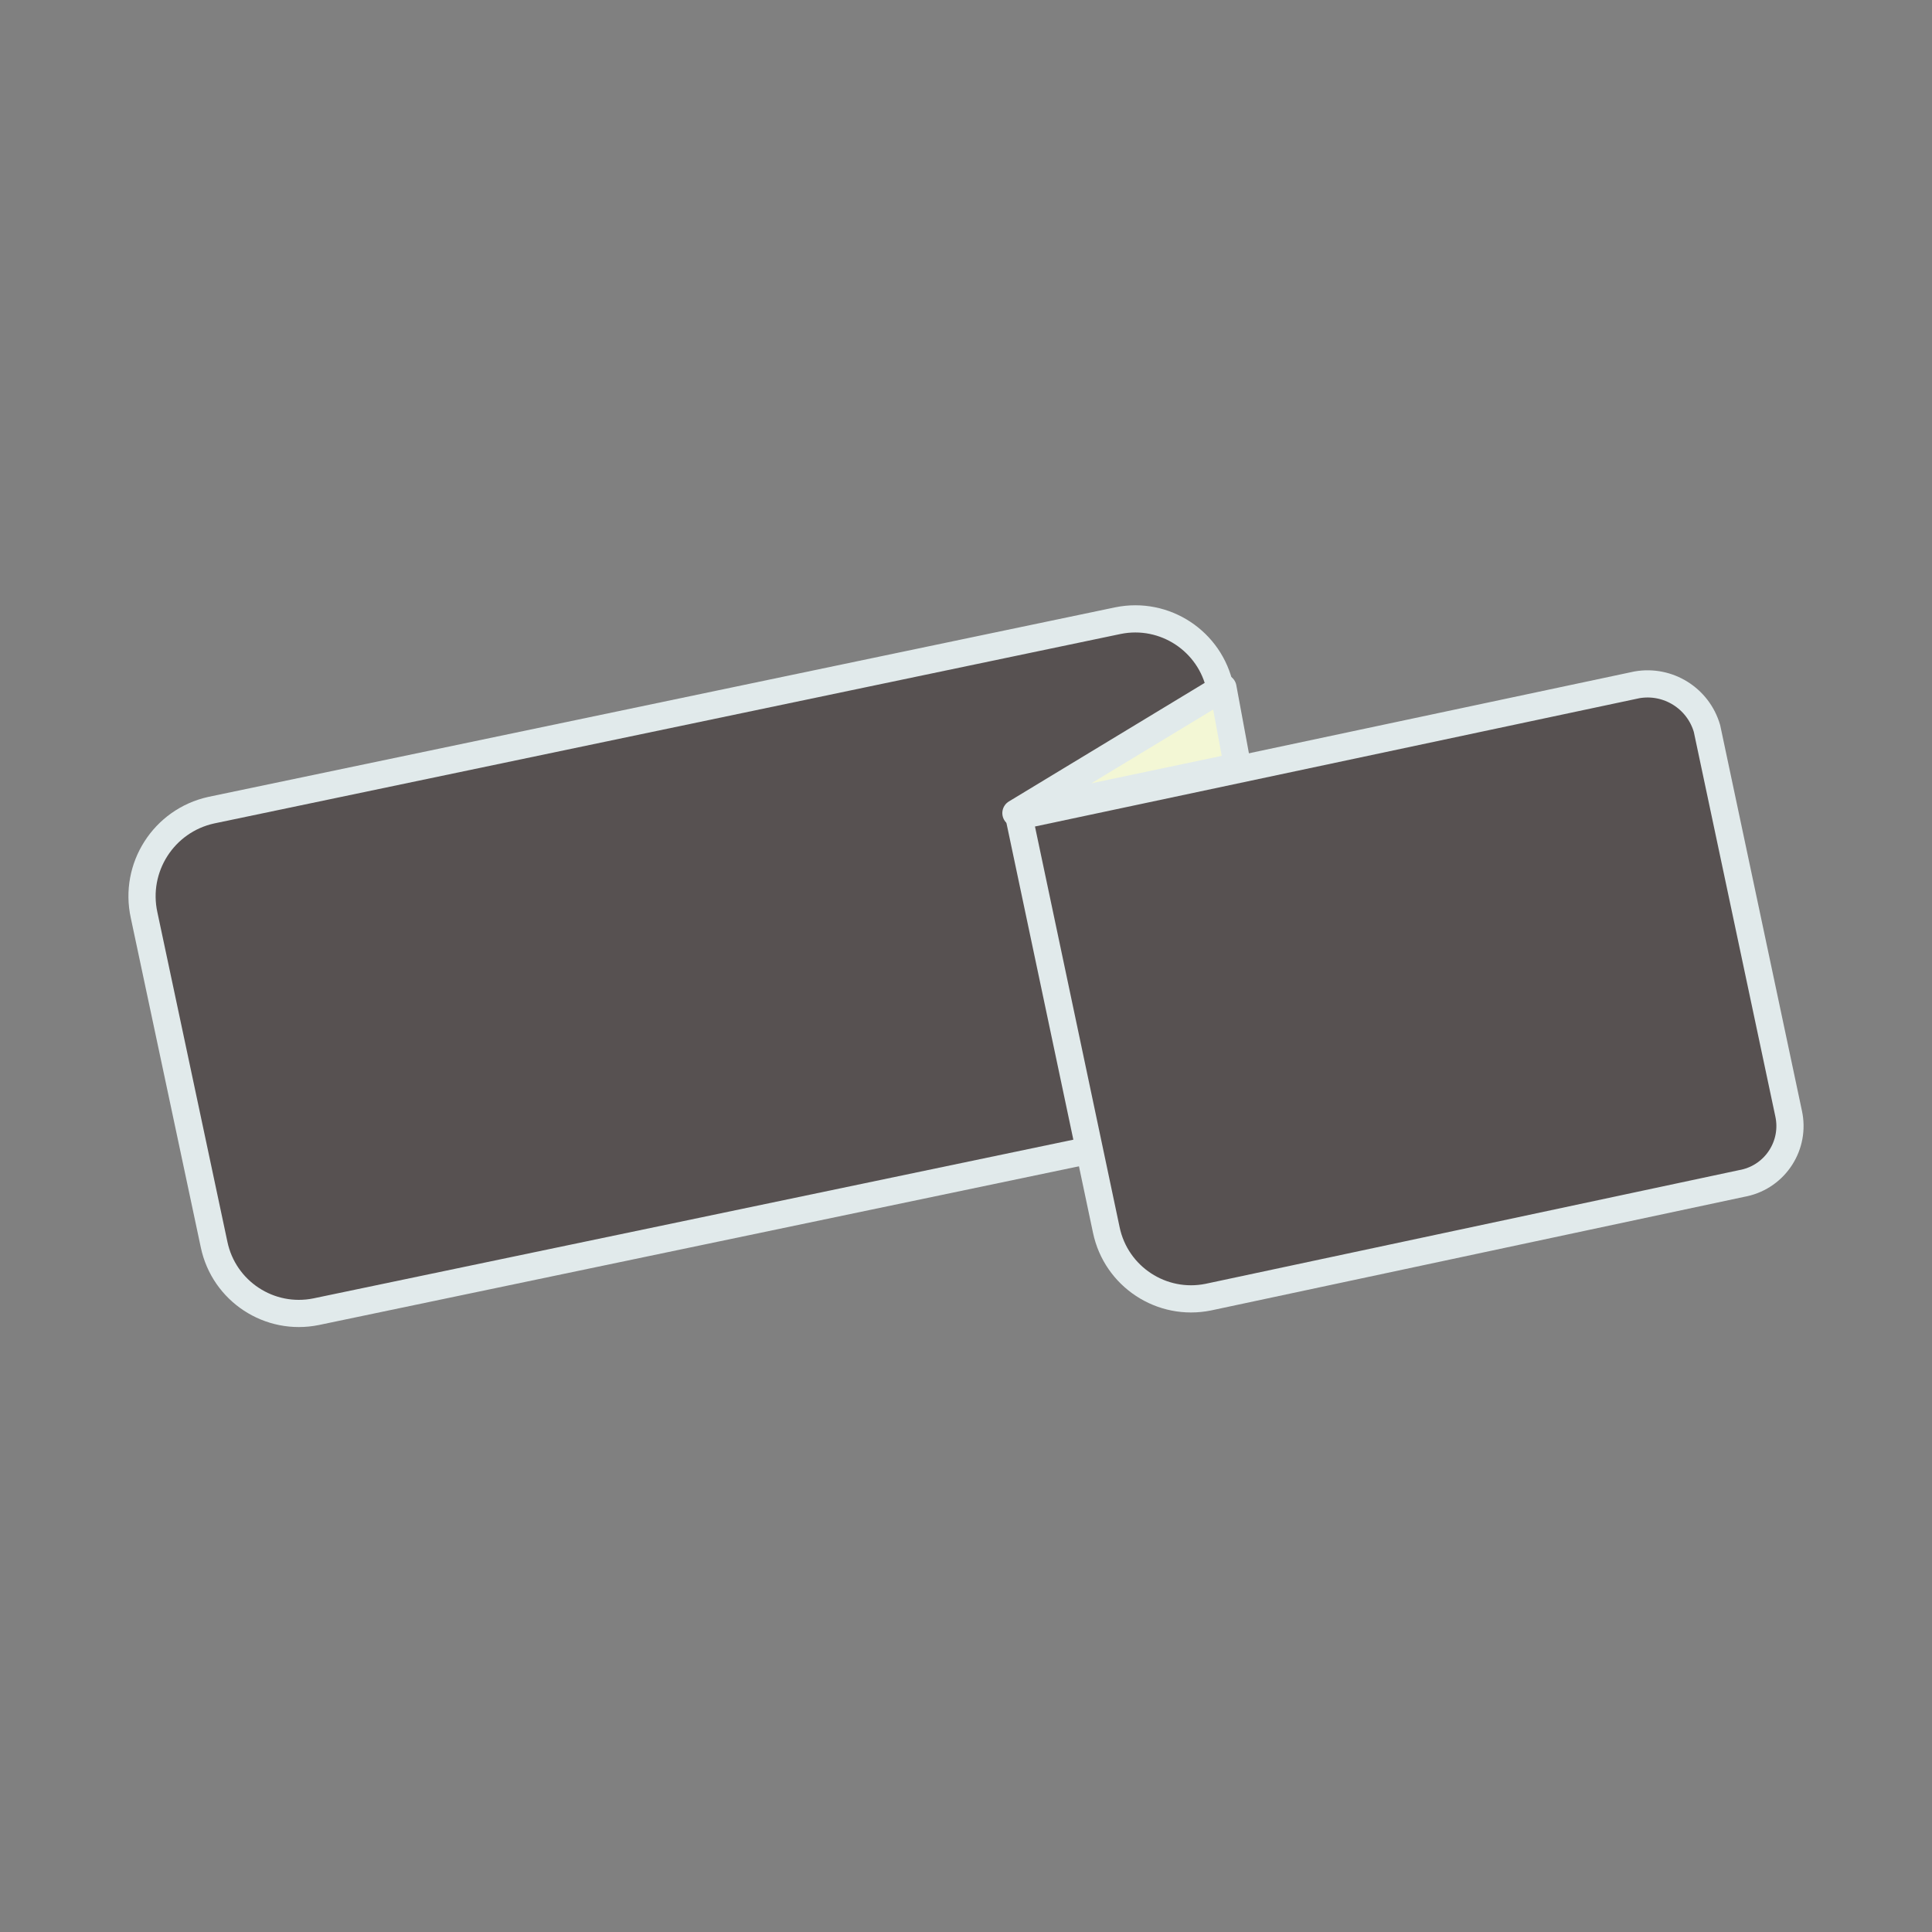
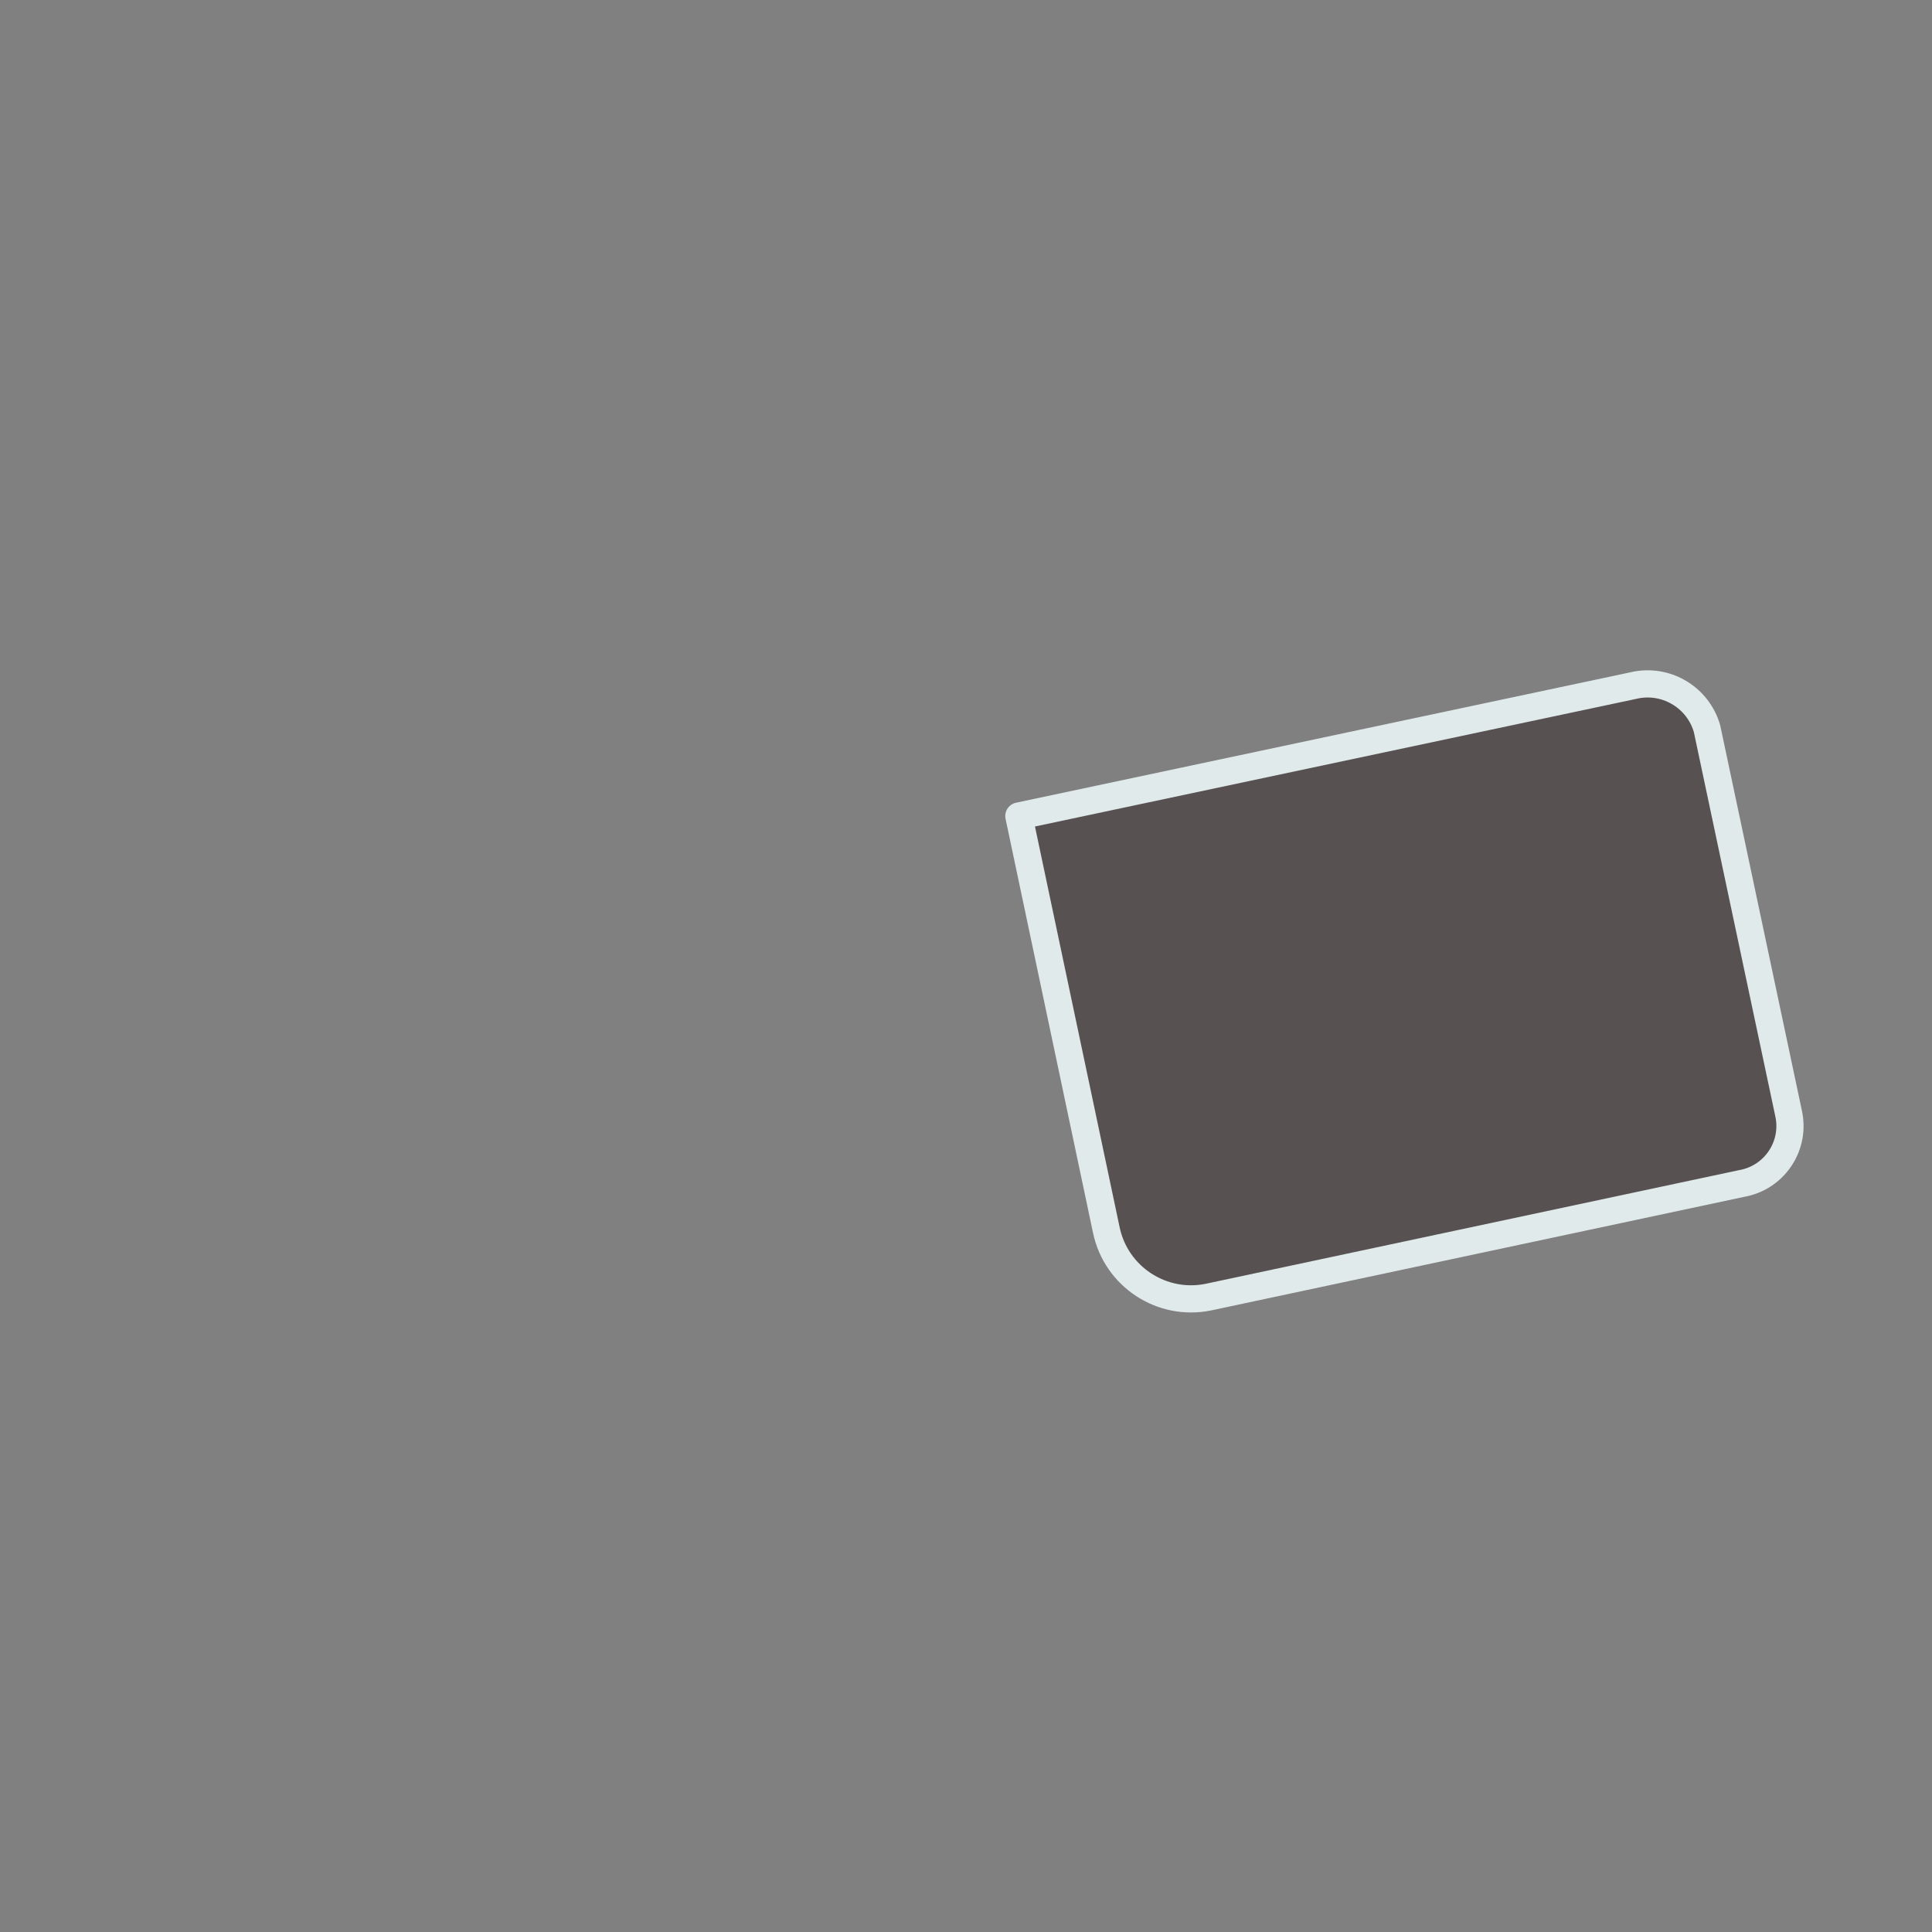
<svg xmlns="http://www.w3.org/2000/svg" version="1.1" id="レイヤー_1" x="0px" y="0px" viewBox="0 0 92.367 92.383" style="enable-background:new 0 0 92.367 92.383;" xml:space="preserve">
  <rect x="0" y="0" width="92.367" height="92.383" fill="#808080" stroke="none" />
  <g id="グループ化_783" transform="translate(0.011 0.01)">
-     <path id="パス_5394" style="fill:#575151;stroke:#E1EAEB;stroke-width:1.3;stroke-miterlimit:10;" d="M62.5,52.803   l-47.396,9.898c-2.232,0.454-4.411-0.979-4.879-3.208L6.878,43.742c-0.498-2.271,0.937-4.517,3.208-5.018l43.353-9.062   c2.232-0.454,4.411,0.979,4.879,3.208L62.5,52.803z" />
    <path id="パス_5395" style="fill:#575151;stroke:#E1EAEB;stroke-width:1.3;stroke-linecap:round;stroke-linejoin:round;stroke-miterlimit:10;" d="   M83.271,56.568L57.76,62.004c-2.232,0.454-4.411-0.979-4.879-3.208l-4.181-19.793l29.553-6.273   c1.485-0.257,2.926,0.644,3.346,2.091l3.901,18.401c0.332,1.504-0.618,2.993-2.123,3.325   C83.342,56.554,83.306,56.561,83.271,56.568z" />
-     <path id="パス_5396" style="fill:#F3F7D5;stroke:#E1EAEB;stroke-width:1.3;stroke-linecap:round;stroke-linejoin:round;stroke-miterlimit:10;" d="   M58.457,32.869l-9.898,5.994l10.595-2.231L58.457,32.869z" />
  </g>
  <rect x="0.365" y="0.373" style="fill:none;" width="91.638" height="91.638" />
</svg>